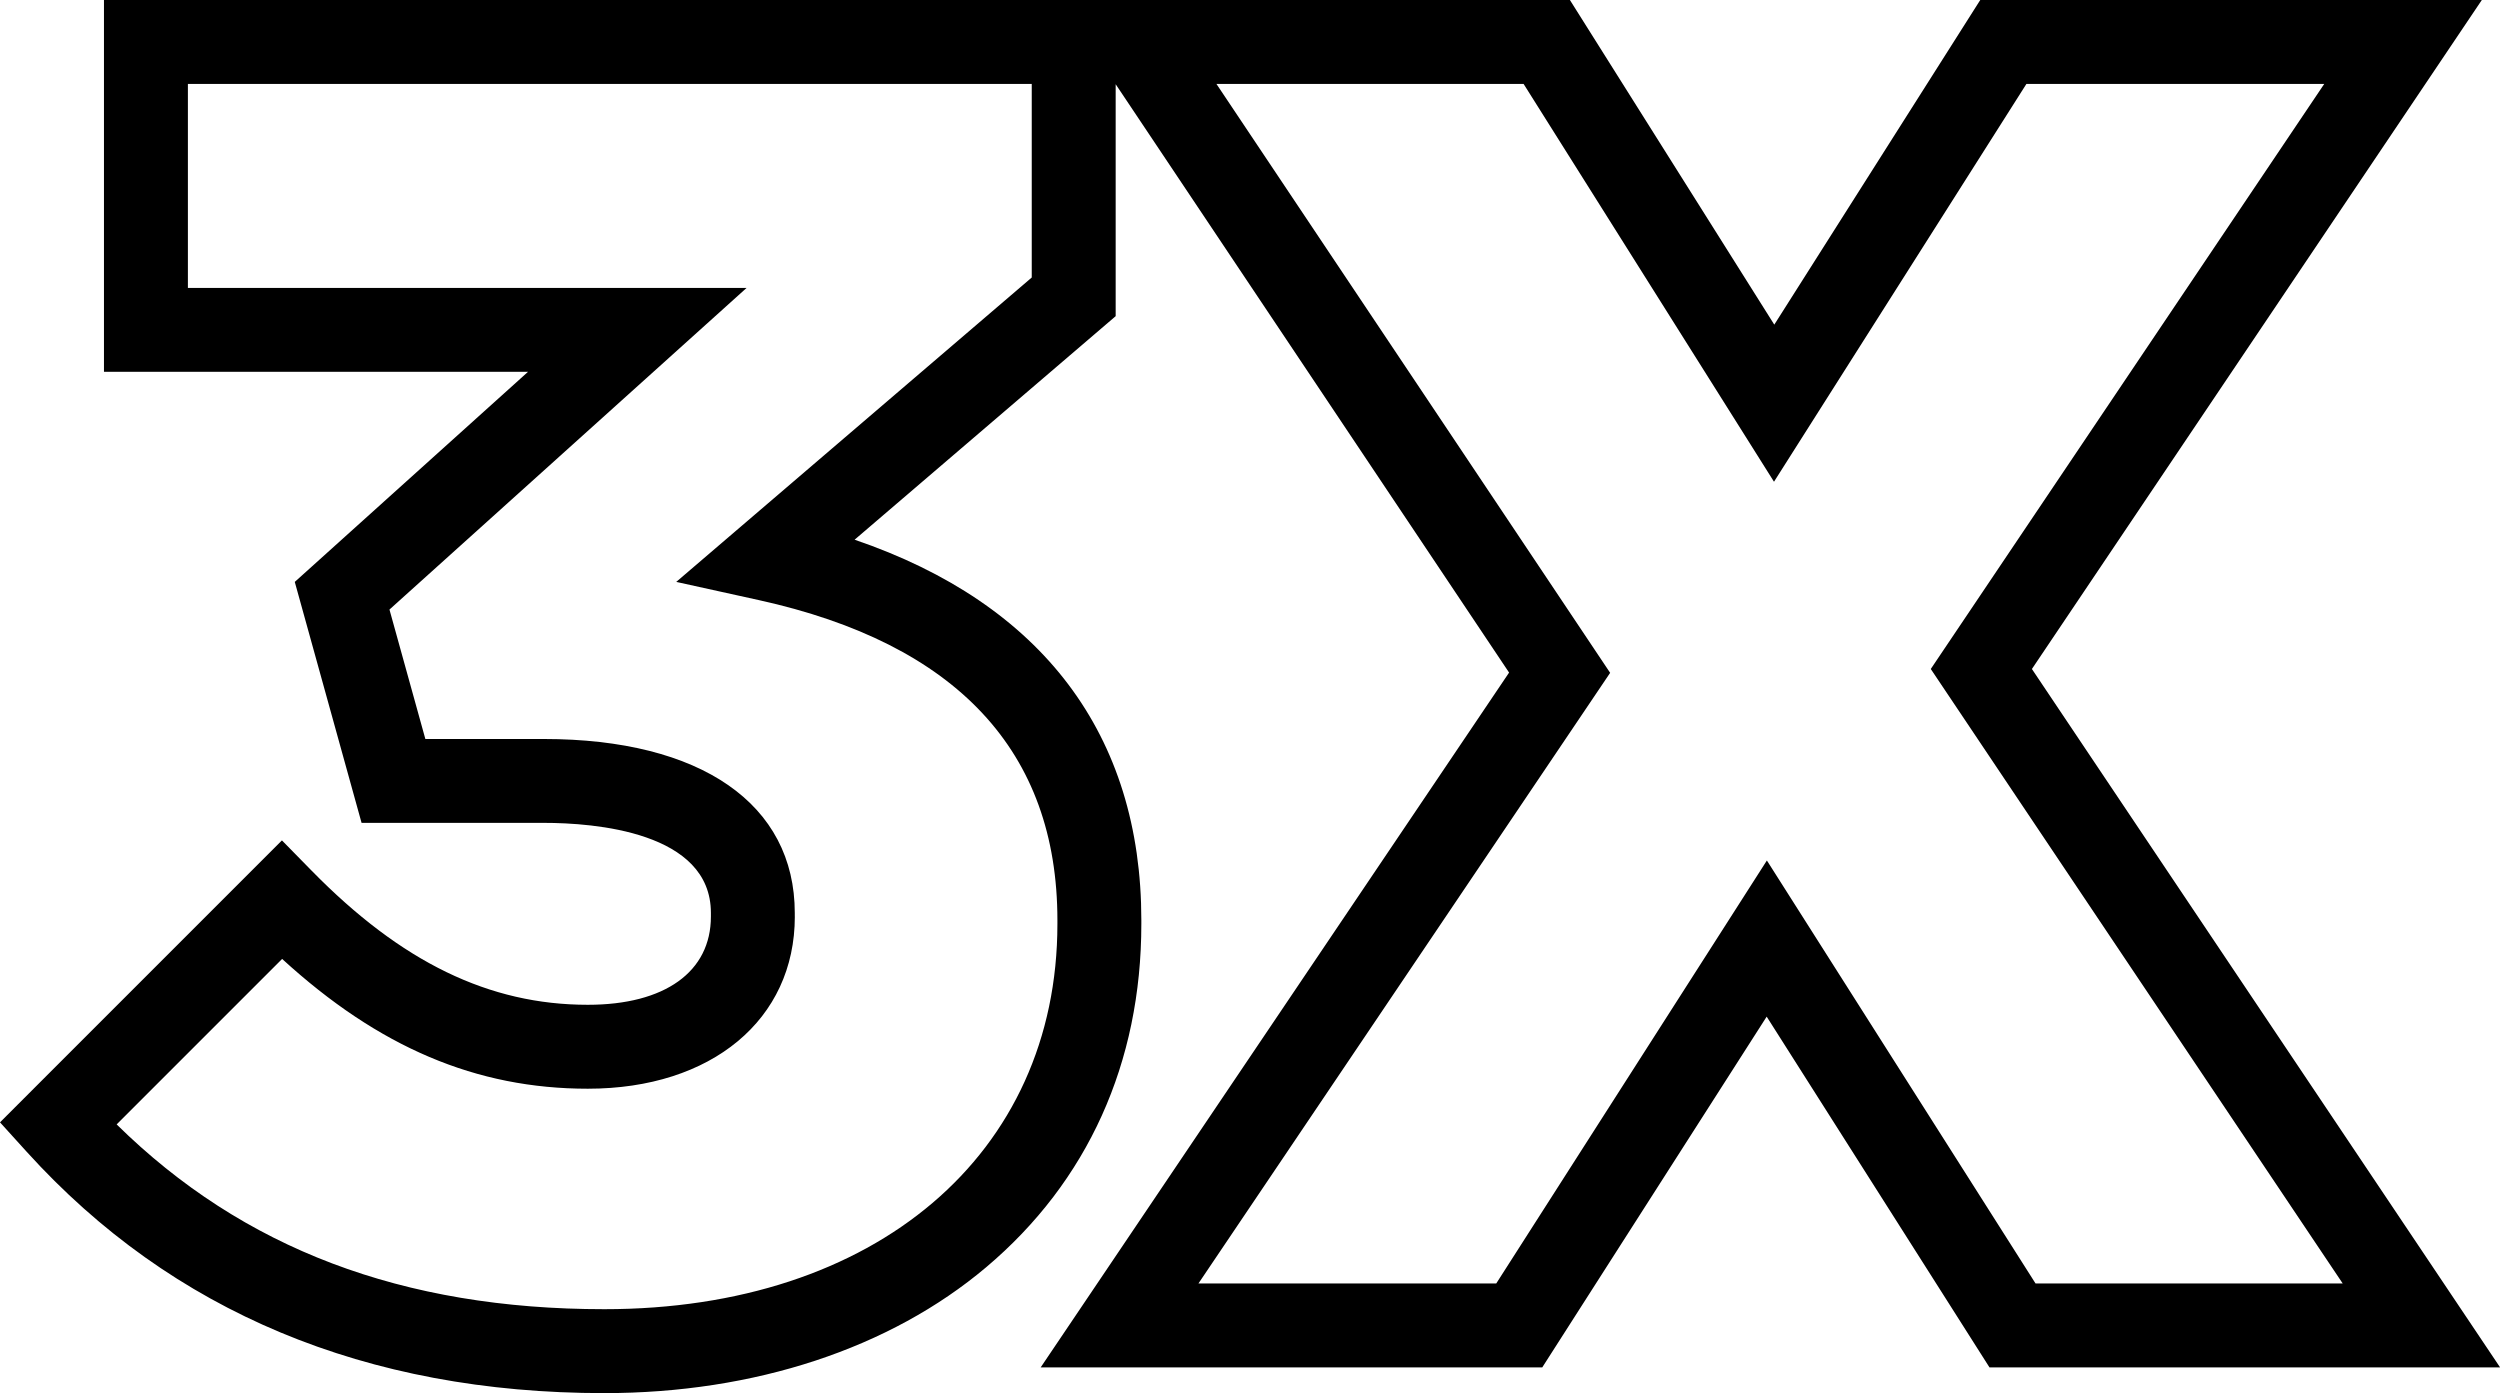
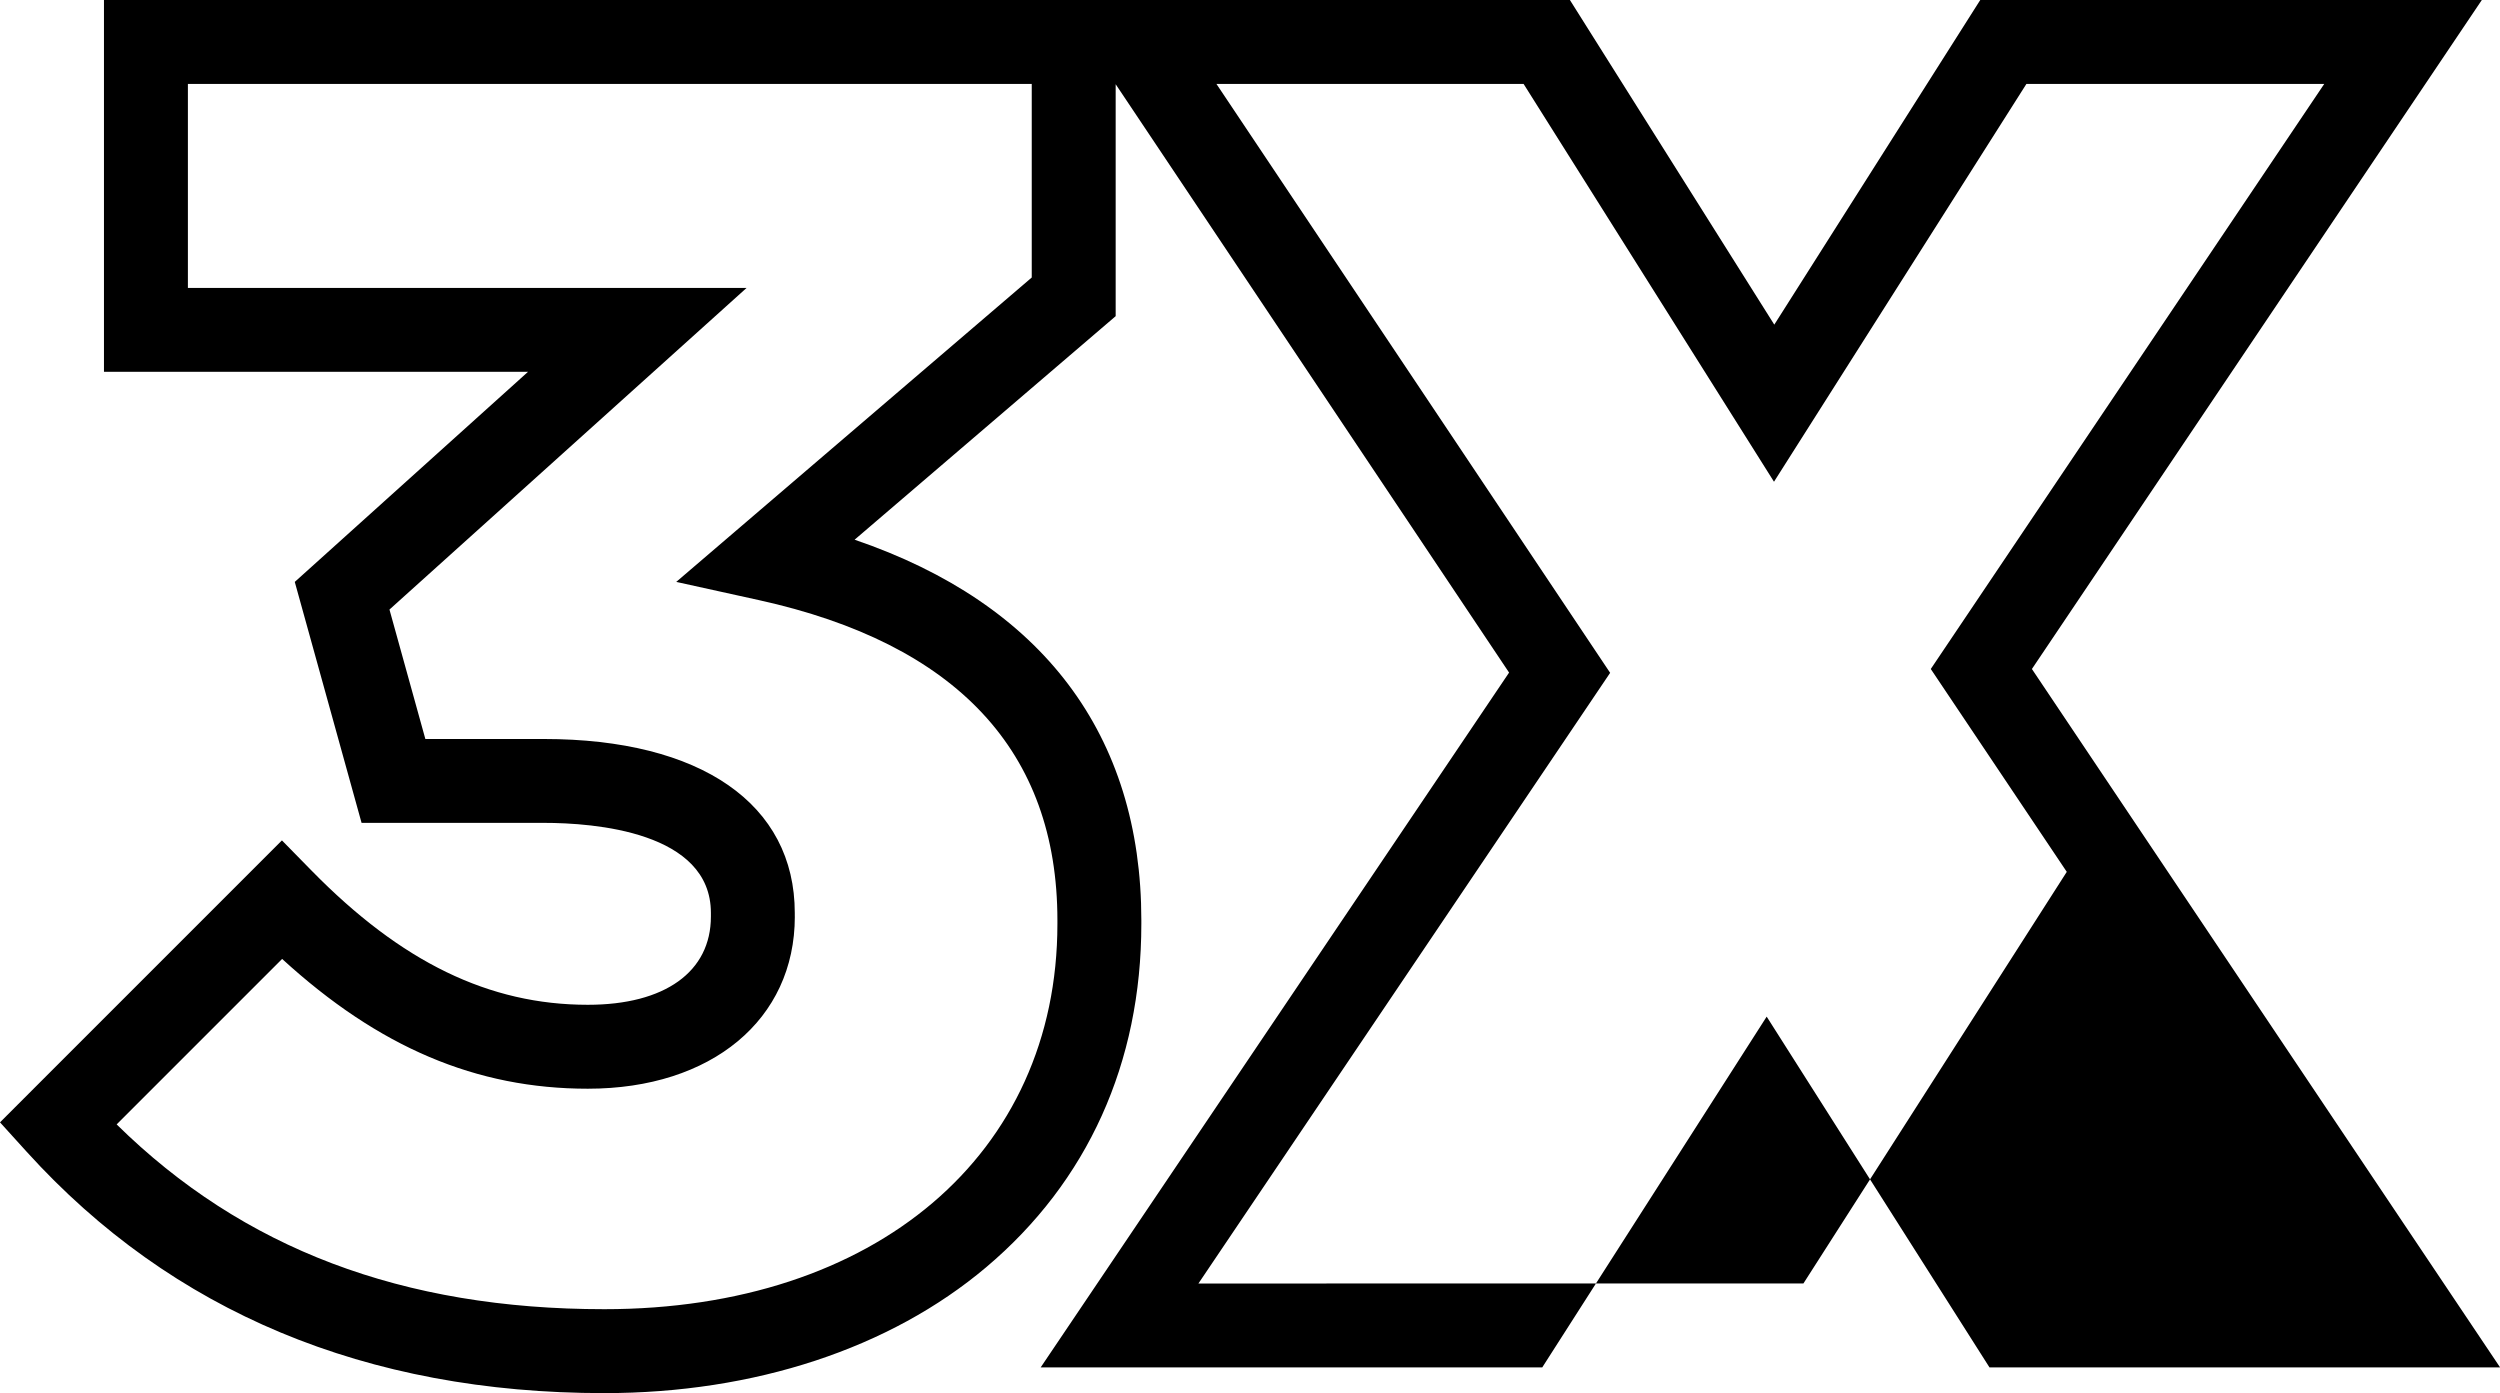
<svg xmlns="http://www.w3.org/2000/svg" id="Calque_1" data-name="Calque 1" viewBox="0 0 506.4 282.19">
  <defs>
    <style>
      .cls-1 {
        stroke-width: 0px;
      }
    </style>
  </defs>
-   <path class="cls-1" d="m411.57,135.53L502.72,0h-101.6l-41.72,65.76L318,0H21.06v75.31h85.9l-47.25,42.56,13.53,48.81h36.92c10.17,0,33.84,1.78,33.84,18.24v.74c0,11.19-9.32,17.87-24.93,17.87-20,0-37.78-8.63-55.95-27.17l-6.01-6.13L0,227.34l5.44,6c29.38,32.41,68.74,48.85,116.97,48.85,30.39,0,57.86-9.05,77.35-25.5,20.56-17.35,31.43-41.4,31.43-69.54v-.74c0-37.55-20.05-64.11-58.08-77.09l52.88-45.28V17.06l79.69,119.18-94.88,140.74h101.6l45.46-71.05,45.13,71.05h103.43l-94.83-141.46Zm-168.82,124.46l83.4-123.7L246.4,17h62.22l50.72,80.58,51.13-80.58h60.33l-79.7,118.51,83.44,124.47h-62.22l-54.42-85.68-54.82,85.68h-60.33Zm-81.76-74.32v-.74c0-22.07-19.01-35.24-50.84-35.24h-23.99l-7.27-26.22,72.34-65.15H38.06V17h170.93v39.21l-72.01,61.66,16.66,3.67c40.18,8.84,60.55,30.66,60.55,64.87v.74c0,46.68-36.88,78.04-91.78,78.04-40.86,0-73.21-12.25-98.78-37.43l33.52-33.52c19.58,17.92,39.33,26.29,61.92,26.29,25.08,0,41.93-14.01,41.93-34.87Z" />
+   <path class="cls-1" d="m411.57,135.53L502.72,0h-101.6l-41.72,65.76L318,0H21.06v75.31h85.9l-47.25,42.56,13.53,48.81h36.92c10.17,0,33.84,1.78,33.84,18.24v.74c0,11.19-9.32,17.87-24.93,17.87-20,0-37.78-8.63-55.95-27.17l-6.01-6.13L0,227.34l5.44,6c29.38,32.41,68.74,48.85,116.97,48.85,30.39,0,57.86-9.05,77.35-25.5,20.56-17.35,31.43-41.4,31.43-69.54v-.74c0-37.55-20.05-64.11-58.08-77.09l52.88-45.28V17.06l79.69,119.18-94.88,140.74h101.6l45.46-71.05,45.13,71.05h103.43l-94.83-141.46Zm-168.82,124.46l83.4-123.7L246.4,17h62.22l50.72,80.58,51.13-80.58h60.33l-79.7,118.51,83.44,124.47l-54.42-85.68-54.82,85.68h-60.33Zm-81.76-74.32v-.74c0-22.07-19.01-35.24-50.84-35.24h-23.99l-7.27-26.22,72.34-65.15H38.06V17h170.93v39.21l-72.01,61.66,16.66,3.67c40.18,8.84,60.55,30.66,60.55,64.87v.74c0,46.68-36.88,78.04-91.78,78.04-40.86,0-73.21-12.25-98.78-37.43l33.52-33.52c19.58,17.92,39.33,26.29,61.92,26.29,25.08,0,41.93-14.01,41.93-34.87Z" />
</svg>